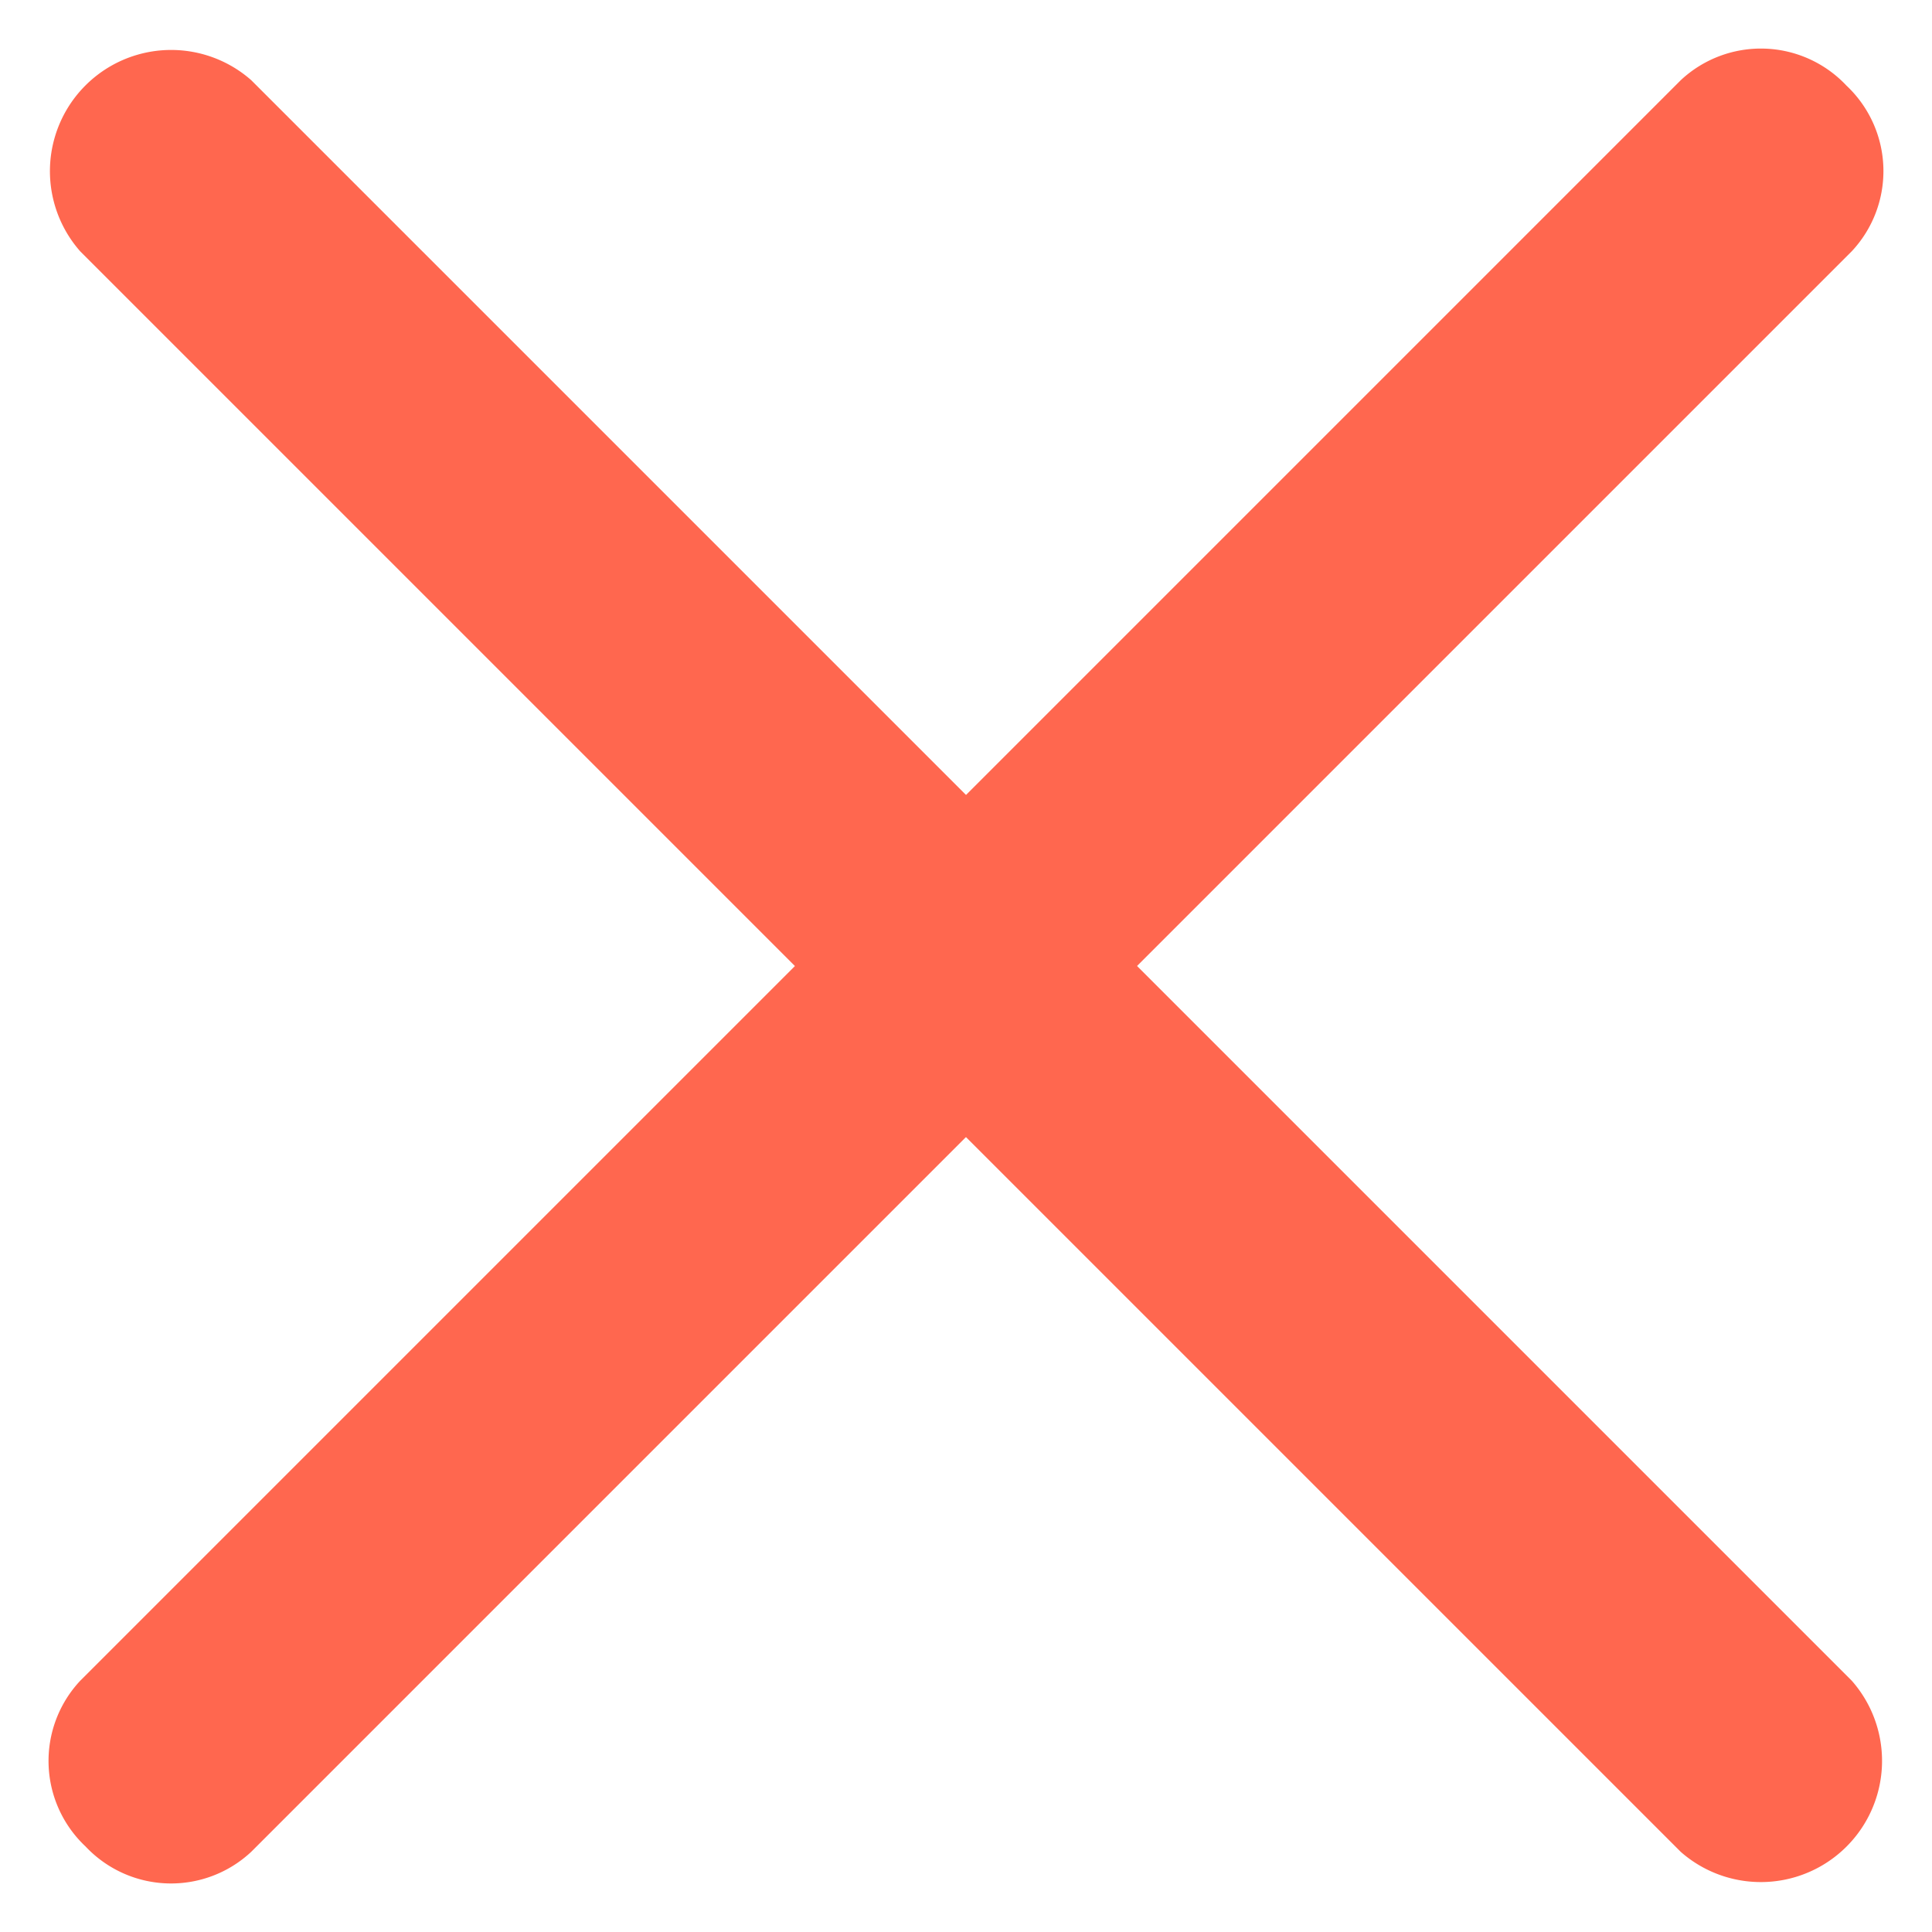
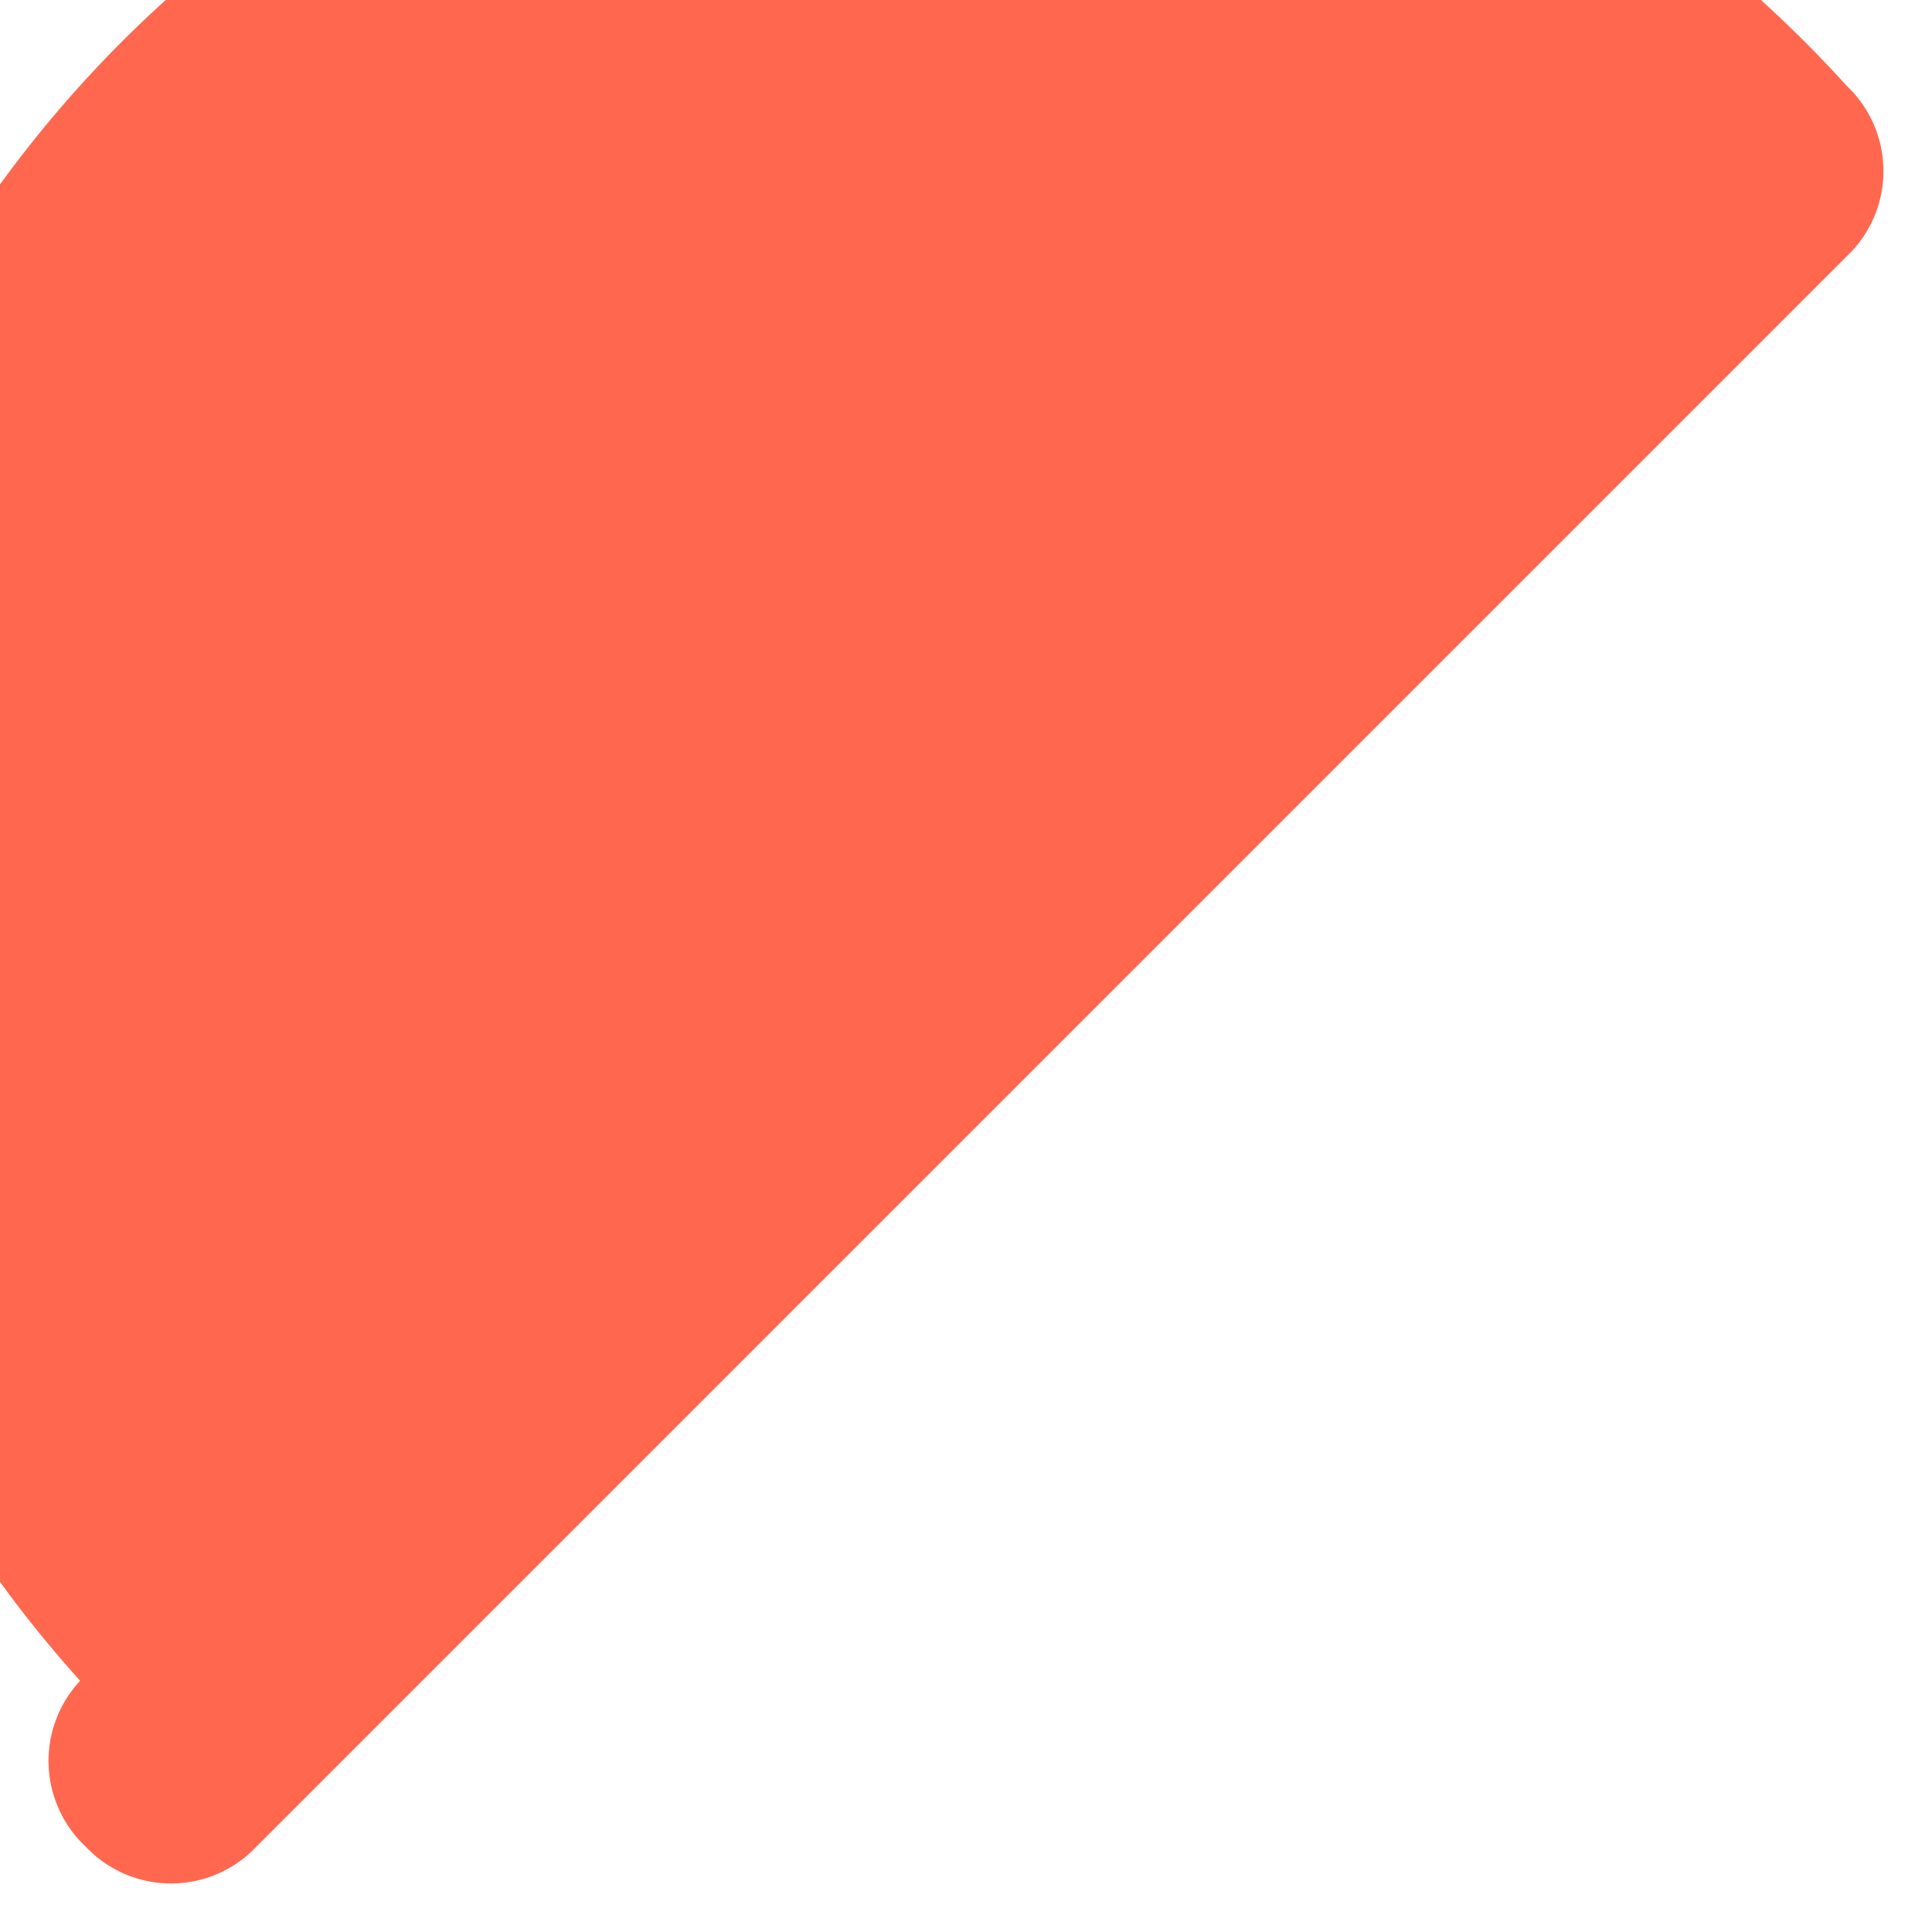
<svg xmlns="http://www.w3.org/2000/svg" width="35.368" height="35.368" viewBox="0 0 35.368 35.368">
  <g id="Group_23272" data-name="Group 23272" transform="translate(-44 -47.312)">
-     <path id="Path_32073" data-name="Path 32073" d="M151.825,290.952h41.438a2.219,2.219,0,0,0,0-4.429H151.825a2.219,2.219,0,0,0,0,4.429" transform="translate(143.845 -261.179) rotate(45)" fill="#ff674f" />
-     <path id="Path_32074" data-name="Path 32074" d="M2.075,0H43.513a2.148,2.148,0,0,1,2.075,2.214,2.148,2.148,0,0,1-2.075,2.214H2.075A2.148,2.148,0,0,1,0,2.214,2.148,2.148,0,0,1,2.075,0" transform="translate(79.367 50.444) rotate(135)" fill="#ff674f" />
+     <path id="Path_32074" data-name="Path 32074" d="M2.075,0H43.513a2.148,2.148,0,0,1,2.075,2.214,2.148,2.148,0,0,1-2.075,2.214A2.148,2.148,0,0,1,0,2.214,2.148,2.148,0,0,1,2.075,0" transform="translate(79.367 50.444) rotate(135)" fill="#ff674f" />
  </g>
</svg>